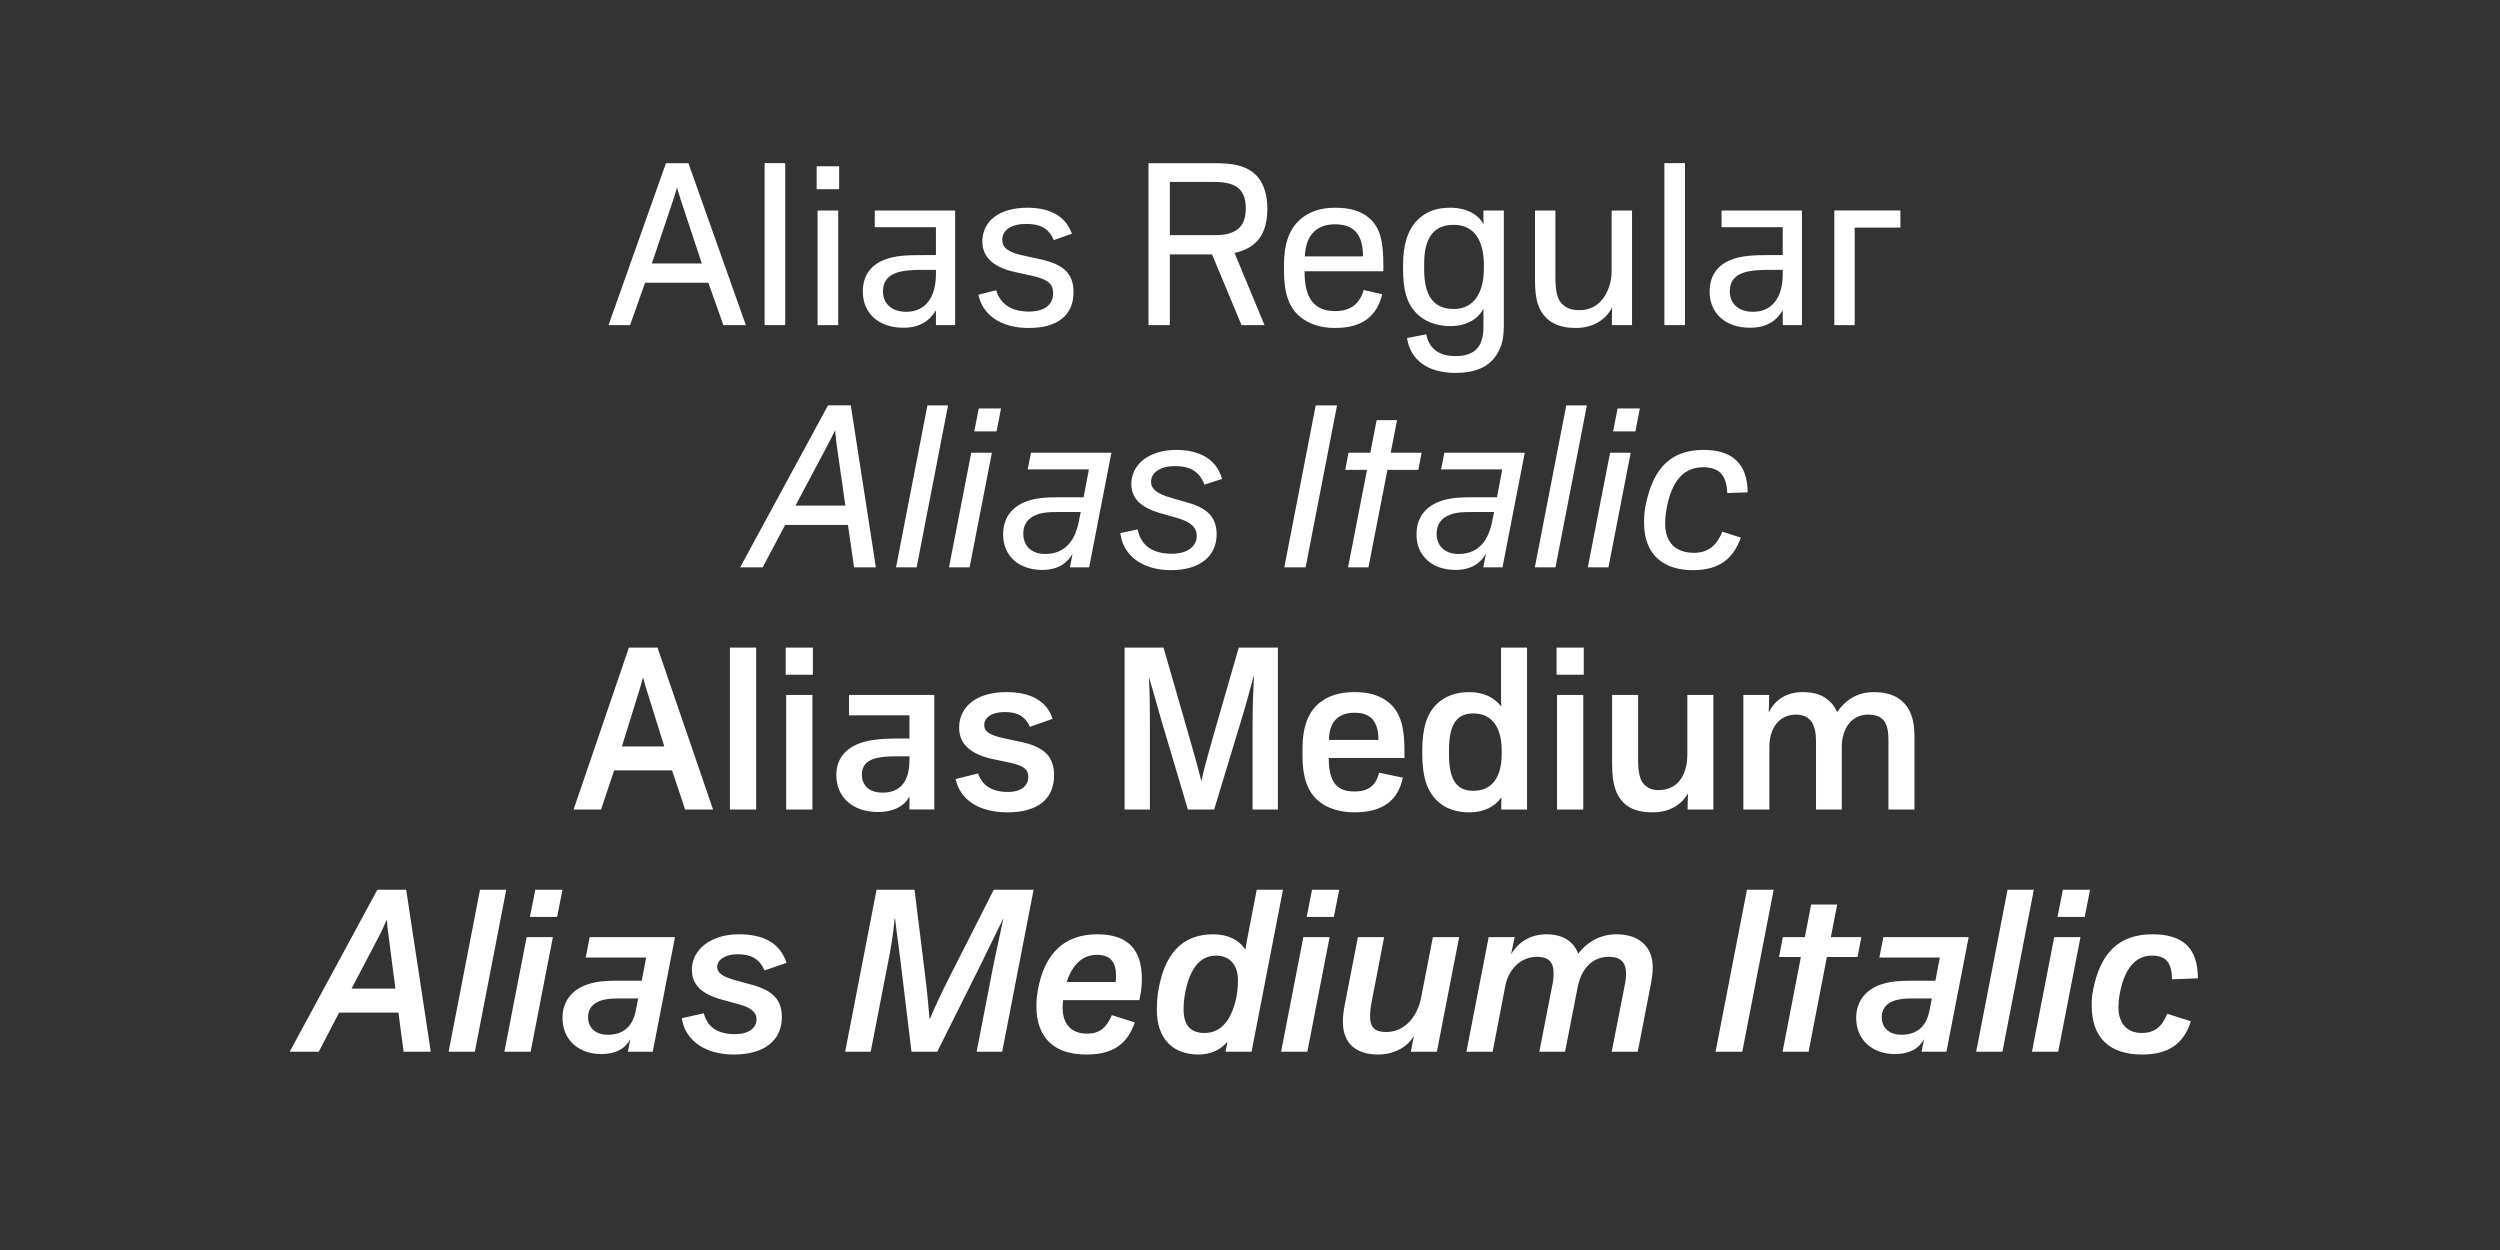
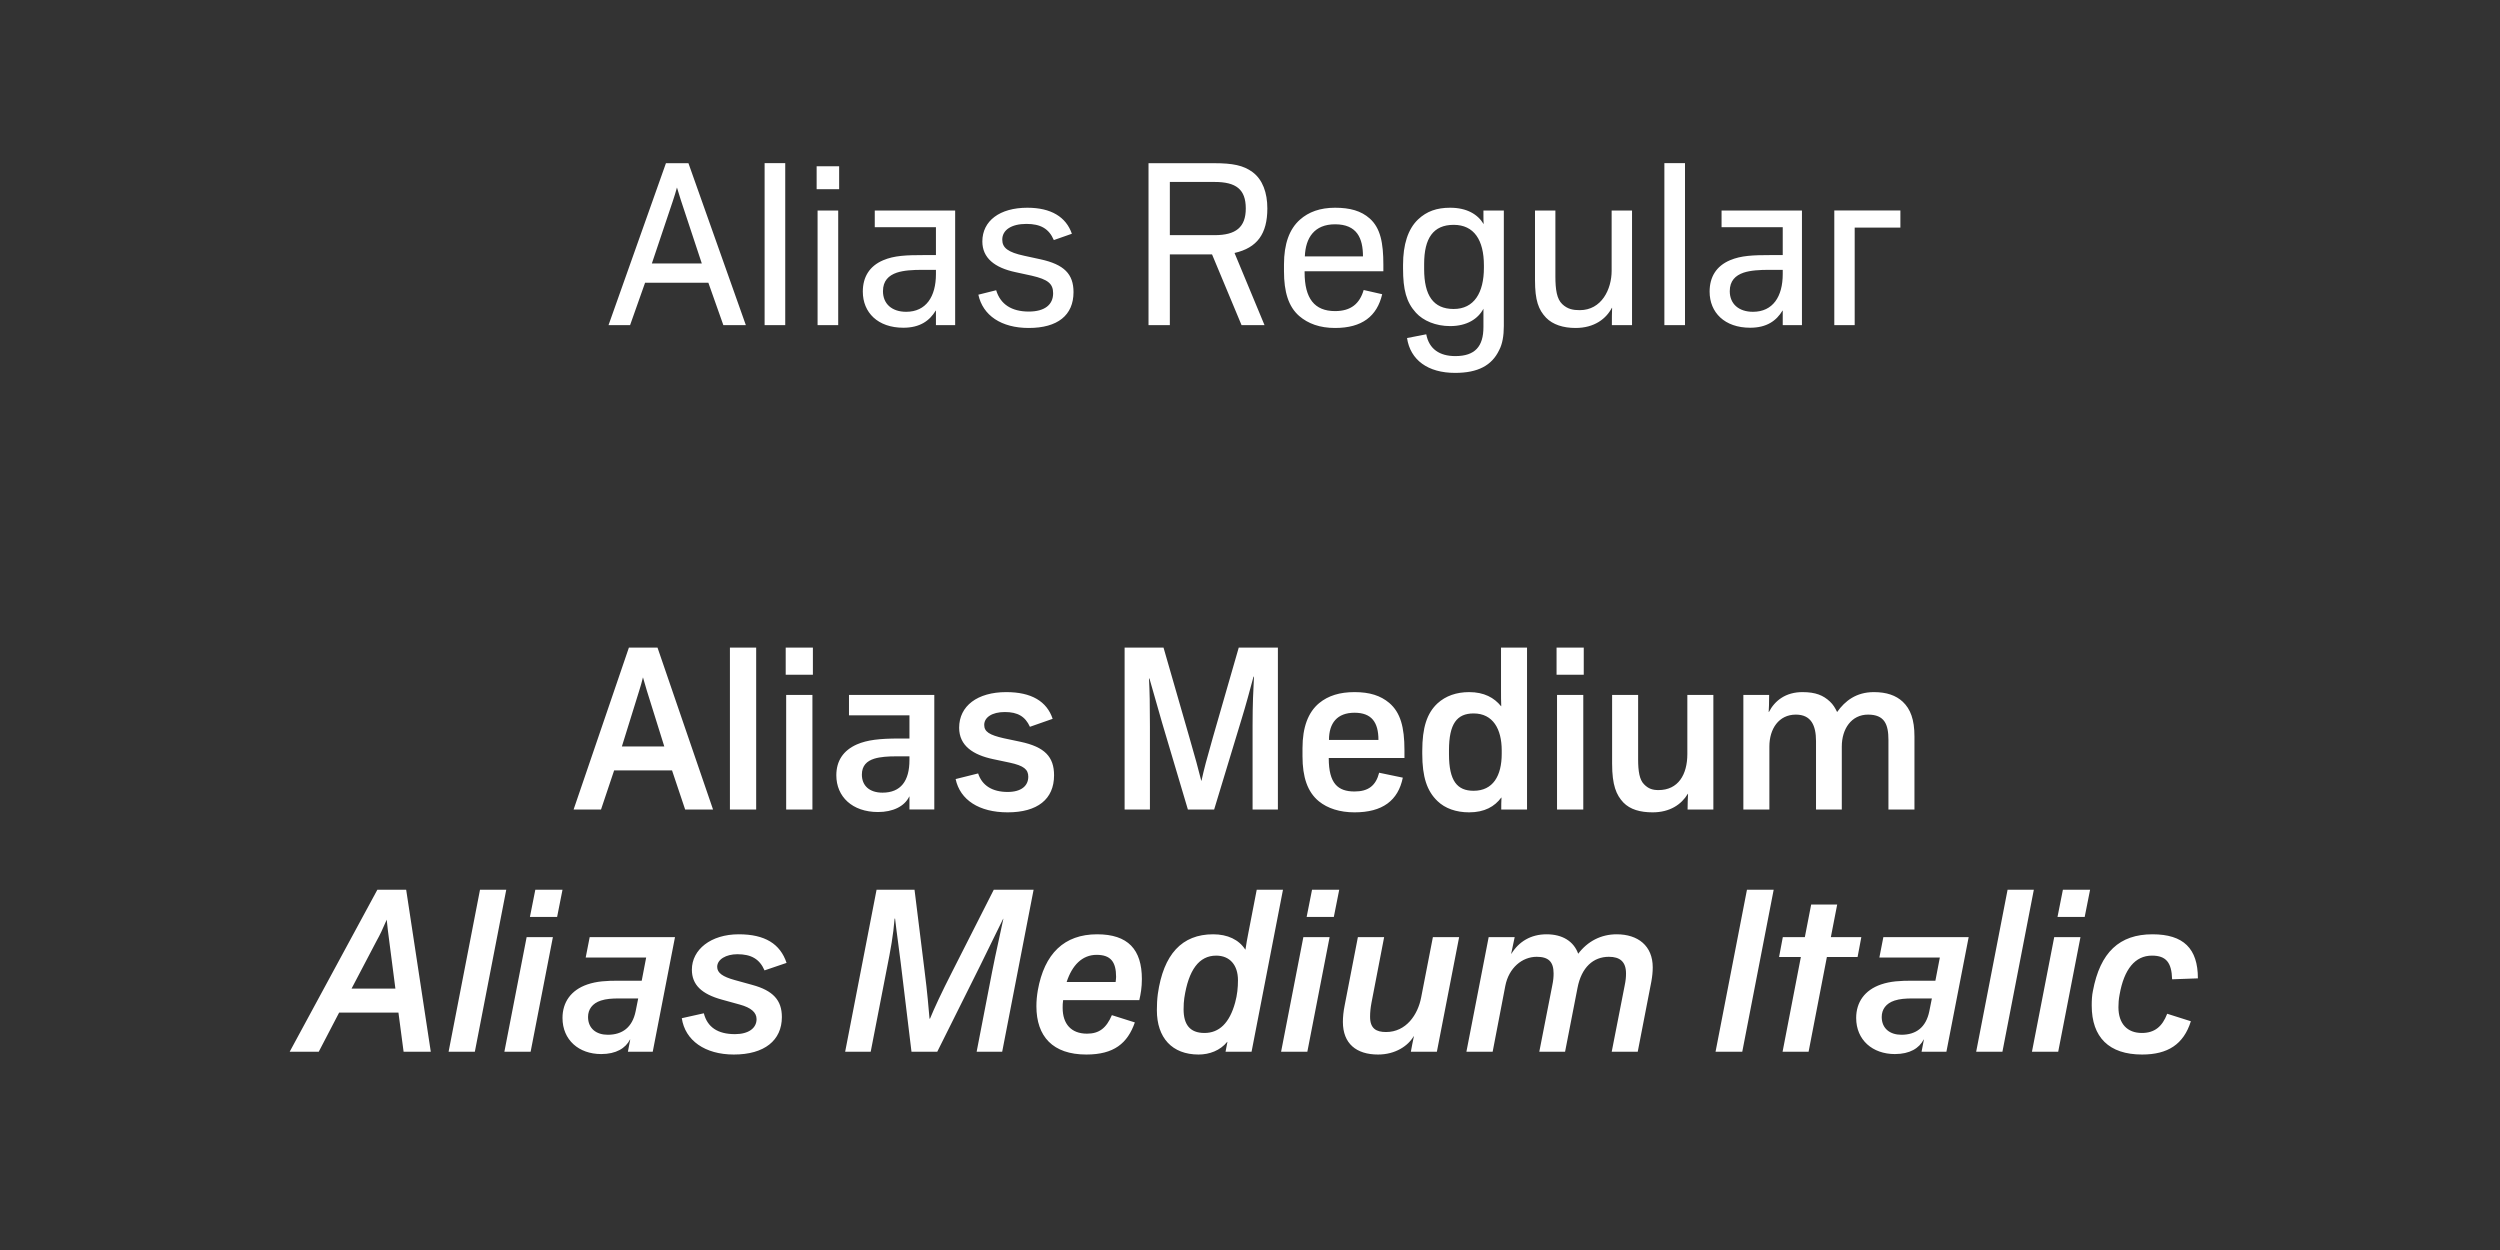
<svg xmlns="http://www.w3.org/2000/svg" enable-background="new 0 0 3200 1600" version="1.1" viewBox="0 0 3200 1600" xml:space="preserve">
  <rect x="0" y="0" width="3200" height="1600" fill="#333333" stroke="none" />
  <style type="text/css">
	.st0{fill:#FFFFFF;}
</style>
  <path class="st0" d="m2741.9 1349.8c32.7 0 53.1-12.9 62.4-42.6l-30.3-9.6c-6.3 16.5-16.2 24.6-32.4 24.6-18.6 0-30-11.7-30-33 0-4.8 0.3-10.2 1.5-16.2 5.7-32.4 19.8-49.8 41.4-49.8 18 0 25.2 8.7 25.8 30.3l33-1.2c0-38.1-18.3-56.4-58.2-56.4-42 0-66.9 22.8-76.2 72.6-1.2 5.7-1.5 11.7-1.5 18.6 0 40.7 22.2 62.7 64.5 62.7m-108.3-176.1h34.8l6.9-34.8h-34.8l-6.9 34.8zm-32.7 172.5h33.6l28.5-146.7h-33.6l-28.5 146.7zm-71.4 0h33.6l40.2-207.3h-33.6l-40.2 207.3zm-95.7-21.7c-14.4 0-25.2-7.8-25.2-22.8 0-9.6 5.4-17.4 16.5-21 6.6-2.1 13.5-2.7 23.4-2.7h24.3l-3.3 16.5c-4.2 20.4-16.8 30-35.7 30m-8.4 24.7c19.2 0 31.2-7.5 36.9-18.6h0.3l-3 15.6h31.8l28.5-146.7h-109.2l-5.1 26.1h77.4l-5.7 29.7h-29.4c-15.6 0-27.9 0.6-40.2 4.8-21 7.2-31.8 22.8-31.8 42.9 0 28.2 21 46.2 49.5 46.2m-143.7-3h33.3l23.4-121.2h39.3l4.8-25.5h-39l8.1-41.7h-33.3l-8.1 41.7h-28.2l-4.8 25.5h27.9l-23.4 121.2zm-85.8 0h34.2l40.2-207.3h-34.2l-40.2 207.3zm-318.9 0h33.6l16.2-84.3c4.5-23.1 21.6-37.2 40.2-37.2 15 0 21.6 6.3 21.6 21.3 0 4.5-0.3 8.7-1.8 15.9l-16.5 84.3h33l15.9-81.6c5.1-26.7 20.4-39.9 40.2-39.9 14.1 0 21.9 6.3 21.9 21.3 0 4.5-0.3 8.7-1.8 15.9l-16.5 84.3h33.3l17.4-89.7c1.2-6.6 1.8-12.6 1.8-18.3 0-27.6-18.9-42.3-46.2-42.3-20.1 0-37.2 9-49.2 24.9-5.7-15.9-20.1-24.9-40.5-24.9-20.1 0-35.4 9.3-45 24.9h-0.3l4.5-21.3h-33.3l-28.5 146.7zm-113.1 3.6c22.5 0 38.7-11.4 45.6-23.4h0.3c-1.5 6.9-2.7 13.2-3.9 19.8h33.3l28.5-146.7h-33.6l-15 77.1c-4.2 22.2-19.2 44.4-45 44.4-12.6 0-20.4-4.5-20.4-19.5 0-6 0.6-11.7 1.8-18l16.2-84h-33.6l-16.8 86.7c-1.8 8.7-2.4 15.9-2.4 21.9 0 27.6 17.1 41.7 45 41.7m-91.4-176.1h34.8l6.9-34.8h-34.8l-6.9 34.8zm-32.7 172.5h33.6l28.5-146.7h-33.6l-28.5 146.7zm-98.1-24c-18.9 0-26.7-11.1-26.7-30.3 0-6.3 0.3-9.6 0.9-14.4 5.4-36 18.9-54.3 40.8-54.3 17.4 0 27.9 12 27.9 31.5 0 9.3-0.9 18.6-3.6 28.5-7.2 26.3-20.4 39-39.3 39m-7.5 27.6c13.8 0 27.6-5.1 36.6-16.2h0.3c-0.9 4.2-1.5 7.2-2.4 12.6h33.3l40.2-207.3h-33.6l-10.8 55.8c-1.5 7.2-2.4 12.9-3.6 20.7h-0.3c-8.1-12.6-22.5-19.5-41.1-19.5-39.9 0-63.6 25.5-70.8 76.5-0.9 6.9-1.2 13.5-1.2 20.7 0 35.3 19.5 56.7 53.4 56.7m-168.9-92.8c6.9-21.3 19.8-34.8 38.4-34.8 17.7 0 24.9 8.7 24.9 28.2 0 1.8-0.3 3.9-0.6 6.6h-62.7zm25.2 92.8c35.4 0 52.8-14.4 62.1-41.1l-29.4-9.3c-7.2 16.8-16.5 23.7-31.8 23.7-20.4 0-31.2-12.6-31.2-33 0-3.3 0-6 0.6-9.9h97.5c1.8-7.8 3.3-16.2 3.3-27 0-37.8-17.7-57.3-57.3-57.3-42 0-67.5 24.6-75.9 71.7-1.2 7.2-1.8 13.2-1.8 20.4 0 38.7 21 61.8 63.9 61.8m-308.7-3.6h32.7l20.4-105c5.4-27 8.4-43.8 10.2-65.4h0.6c2.4 21.3 4.8 36.3 7.2 56.4l13.8 114h33l54.9-110.1c9.6-19.2 18.9-39 29.4-60h0.3c-4.5 21.9-9 40.2-14.4 67.8l-19.8 102.3h32.7l40.2-207.3h-51l-52.8 104.1c-14.4 28.2-23.4 47.7-28.8 60.9h-0.6c-1.2-12.9-2.7-33-6.3-60.9l-12.9-104.1h-48.6l-40.2 207.3zm-142.5 3.6c39 0 61.5-18 61.5-48 0-21.6-11.4-33.9-37.8-41.1l-22.8-6.3c-15-4.2-22.2-9-22.2-16.8 0-9.6 11.4-16.2 25.8-16.2 18 0 28.5 6.3 34.8 20.7l28.2-9.6c-8.1-24.3-27.6-36.6-61.2-36.6-35.7 0-60 19.5-60 45.3 0 19.2 12.3 31.2 38.7 38.4l22.8 6.3c14.1 3.9 21.3 9.9 21.3 18.6 0 11.7-10.5 19.2-27.6 19.2-22.2 0-35.4-9-39.9-26.7l-28.2 6.3c4.2 28.5 29.7 46.5 66.6 46.5m-161.4-25.3c-14.4 0-25.2-7.8-25.2-22.8 0-9.6 5.4-17.4 16.5-21 6.6-2.1 13.5-2.7 23.4-2.7h24.3l-3.3 16.5c-4.2 20.4-16.8 30-35.7 30m-8.4 24.7c19.2 0 31.2-7.5 36.9-18.6h0.3l-3 15.6h31.8l28.5-146.7h-109.2l-5.1 26.1h77.4l-5.7 29.7h-29.4c-15.6 0-27.9 0.6-40.2 4.8-21 7.2-31.8 22.8-31.8 42.9 0 28.2 21 46.2 49.5 46.2m-91.2-175.5h34.8l6.9-34.8h-34.8l-6.9 34.8zm-32.7 172.5h33.6l28.5-146.7h-33.6l-28.5 146.7zm-71.4 0h33.6l40.2-207.3h-33.6l-40.2 207.3zm-124.2-80.8 32.1-61.2c4.5-8.1 7.2-13.8 12.9-27 0.9 9.9 1.8 15.9 3.3 27.9l7.8 60.3h-56.1zm-79.2 80.8h37.2l26.1-50.1h75.9l6.6 50.1h34.8l-31.5-207.3h-36.9l-112.2 207.3z" />
  <path class="st0" d="m2231.5 1036.2h33.3v-80.7c0-22.5 12-40.8 33.9-40.8 19.5 0 25.8 13.8 25.8 33.9v87.6h33v-80.7c0-22.5 12.3-40.8 33.6-40.8 21 0 26.1 12.3 26.1 32.4v89.1h33.3v-93.6c0-21.6-5.1-35.1-15-44.4-8.7-8.1-20.7-12.3-36.9-12.3-22.5 0-36.9 11.1-47.1 25.5-2.4-5.1-5.1-9.6-9.3-13.5-8.4-7.8-18-12-35.1-12-21.3 0-35.4 10.8-42.9 25.5h-0.3c0.3-4.8 0.6-10.8 0.6-21.9h-33v146.7zm-116.1 3.6c22.2 0 36.9-10.2 45-23.7h0.3c-0.3 6.6-0.6 12.6-0.6 20.1h33v-146.7h-33.3v75.6c0 26.4-11.7 46.2-36.9 46.2-7.2 0-12.9-1.5-18.6-7.5-5.7-5.7-7.5-16.5-7.5-31.8v-82.5h-33.3v87.9c0 27.9 5.4 40.2 14.4 49.8 8.7 9 21.6 12.6 37.5 12.6m-123-176.1h34.8v-34.8h-34.8v34.8zm0.6 172.5h33.6v-146.7h-33.6v146.7zm-106.8-24c-21 0-31.5-12.6-31.5-46.8v-5.1c0-33.9 10.2-47.1 31.5-47.1 24.9 0 36 20.1 36 47.4v4.2c0 28.2-11.1 47.4-36 47.4m-5.7 27.6c19.8 0 32.7-7.5 41.1-18.9h0.3c-0.3 5.7-0.3 10.2-0.3 15.3h33v-207.3h-33.3v55.8c0 6.3 0 12.6 0.3 19.2h-0.3c-8.7-10.8-21.6-18-40.8-18-16.2 0-30 4.8-40.5 14.4-13.5 12.6-19.5 30.9-19.5 60.9v3.6c0 29.7 6 47.7 19.5 60.6 9.6 9.3 23.7 14.4 40.5 14.4m-179.4-92.7c0-21.6 10.5-34.8 32.7-34.8 21.9 0 30.6 12.3 30.6 34.8h-63.3zm32.7 92.7c35.7 0 55.8-15 61.8-44.4l-30.3-6.3c-4.2 16.5-13.8 24-31.5 24-21.3 0-33-10.2-33-42.6v-0.3h96.9v-9.9c0-29.7-5.1-48.3-19.5-60.6-11.1-9.3-24.9-13.8-44.4-13.8-18.9 0-33.6 4.5-45.3 14.1-14.1 11.7-21.3 30.9-21.3 57.6v10.5c0 26.4 6.3 45.6 21 57.6 11.1 9 26.7 14.1 45.6 14.1m-294.3-3.6h32.4v-106.5c0-27-0.3-44.7-1.2-61.2h0.6l16.2 56.7 33 111h33.6l35.4-116.7c5.1-16.5 10.5-36.6 15-53.4h0.6c-0.9 17.1-1.8 35.1-1.8 62.7v107.4h32.4v-207.3h-50.1l-33 114.6c-8.1 28.2-11.4 40.8-14.7 55.8h-0.3c-4.2-16.8-7.2-27.6-15.3-55.8l-33-114.6h-49.8v207.3zm-149.7 3.6c38.1 0 59.4-16.8 59.4-47.4 0-23.7-12-36.3-42.9-42.9l-21.3-4.5c-18.6-4.2-25.2-8.4-25.2-17.1 0-9.6 9.9-16.5 26.4-16.5s26.1 5.7 32.1 18.9l29.1-10.2c-7.5-22.5-27.3-34.2-59.4-34.2-36.9 0-60.3 17.7-60.3 45.6 0 23.1 18 34.8 43.5 40.2l21.3 4.5c18 3.9 23.7 8.7 23.7 18 0 11.7-9 19.5-26.4 19.5-19.5 0-32.7-8.1-37.8-23.7l-28.8 7.2c5.7 26.7 30 42.6 66.6 42.6m-160.2-25.2c-16.8 0-26.4-9-26.4-23.1 0-11.4 6.3-17.4 15.9-20.4 7.8-2.4 17.7-3 28.2-3h16.8v4.8c0 26.7-11.1 41.7-34.5 41.7m-5.7 24.8c18.9 0 33.9-7.2 39.9-19.8h0.3v16.5h31.8v-146.6h-109.2v26.1h77.4v29.7h-13.2c-24.9 0-40.8 1.8-54 7.5-17.7 7.8-26.4 21.3-26.4 39.6 0 27.3 20.4 47 53.4 47m-118.2-175.7h34.8v-34.8h-34.8v34.8zm0.6 172.5h33.6v-146.7h-33.6v146.7zm-72 0h33.6v-207.3h-33.6v207.3zm-138.3-80.7 21.9-70.5c1.8-5.7 3.6-11.7 5.1-18 1.8 6 3.3 11.7 4.8 16.5l22.5 72h-54.3zm-61.8 80.7h35.1l16.8-50.1h74.1l16.8 50.1h35.7l-71.1-207.3h-36.6l-70.8 207.3z" />
-   <path class="st0" d="m2166.8 729.8c34.8 0 51.9-15.3 61.5-41.7l-23.7-7.5c-6.9 16.8-17.4 27-36.3 27-22.8 0-36.9-12.6-36.9-37.2 0-6.3 0.6-12.9 1.8-19.2 5.1-27.9 17.1-53.1 46.5-53.1 19.2 0 30.3 8.1 31.2 33l26.1-0.9c-0.3-36.9-19.8-54.3-56.4-54.3-49.2 0-66.6 32.7-74.4 72-1.5 6.9-1.8 14.1-1.8 21 0 43.5 27.3 60.9 62.4 60.9m-102-177.6h28.5l5.7-29.4h-28.5l-5.7 29.4zm-32.4 174h26.4l28.5-146.7h-26.4l-28.5 146.7zm-67.8 0h26.4l40.2-207.3h-26.4l-40.2 207.3zm-97.8-17.1c-16.2 0-27.9-9.3-27.9-26.1 0-11.4 5.4-20.1 18.3-24.6 7.5-2.7 15.6-3 26.1-3h29.1l-2.4 12c-4.5 22.8-16.2 41.7-43.2 41.7m-3.6 20.4c19.8 0 31.8-8.7 38.4-20.1h0.3l-3.3 16.8h24.6l28.5-146.7h-102.9l-4.2 21.3h78.3l-6.9 36.3v-0.6h-33c-13.5 0-26.7 0.6-38.7 4.8-20.7 7.2-31.2 22.2-31.2 42.9 0 27.3 20.1 45.3 50.1 45.3m-137.7-3.3h26.1l24.3-124.8h39.6l4.2-21.9h-39.6l8.1-41.7h-26.1l-8.1 41.7h-27.9l-4.2 21.9h27.9l-24.3 124.8zm-81.6 0h27.3l40.2-207.3h-27.3l-40.2 207.3zm-145.1 3.6c37.2 0 58.5-18 58.5-45.9 0-21.6-11.7-33.6-37.8-40.8l-21.9-6.3c-16.2-4.8-24.3-10.8-24.3-20.1 0-12 12.3-20.1 30.6-20.1 19.2 0 31.2 6.6 37.8 23.7l22.5-7.2c-6.9-25.2-28.5-37.2-58.8-37.2-34.2 0-57.3 18.3-57.3 43.5 0 18 11.4 30 37.2 37.5l22.2 6.3c17.1 5.1 24.3 12 24.3 22.8 0 13.5-12 22.8-31.8 22.8-24 0-39.6-9.9-43.8-31.2l-22.2 4.8c3.6 29.7 29.4 47.4 64.8 47.4m-161.1-20.7c-16.2 0-27.9-9.3-27.9-26.1 0-11.4 5.4-20.1 18.3-24.6 7.5-2.7 15.6-3 26.1-3h29.1l-2.4 12c-4.5 22.8-16.2 41.7-43.2 41.7m-3.6 20.4c19.8 0 31.8-8.7 38.4-20.1h0.3l-3.3 16.8h24.6l28.5-146.7h-102.9l-4.2 21.3h78.3l-6.9 36.3v-0.6h-33c-13.5 0-26.7 0.6-38.7 4.8-20.7 7.2-31.2 22.2-31.2 42.9 0 27.3 20.1 45.3 50.1 45.3m-87-177.3h28.5l5.7-29.4h-28.5l-5.7 29.4zm-32.4 174h26.4l28.5-146.7h-26.4l-28.5 146.7zm-67.8 0h26.4l40.2-207.3h-26.4l-40.2 207.3zm-128.7-79 37.8-71.1c4.2-7.8 8.1-15.6 12.9-25.2 0.9 9.3 1.8 17.4 3 25.2l10.2 71.1h-63.9zm-70.8 79h28.8l28.8-54.3h80.4l7.8 54.3h27.9l-32.1-207.4h-29.1l-112.5 207.4z" />
  <path class="st0" d="m2347.9 416.2h26.1v-124.9h58.5v-21.9h-84.6v146.8zm-104.1-17.1c-18.3 0-29.7-10.2-29.7-26.4 0-13.2 7.2-20.1 17.7-23.7 9-3 20.7-3.6 32.7-3.6h17.4v5.4c0 28.8-12.6 48.3-38.1 48.3m-3.6 20.4c21.3 0 33.6-9 41.4-21.9h0.3v18.6h24.6v-146.7h-102.9v21.3h78.3v35.7h-14.7c-23.4 0-38.7 0.6-52.8 6.6-17.7 7.5-26.1 21.6-26.1 40.2 0 26.7 19.2 46.2 51.9 46.2m-109.8-3.3h26.4v-207.4h-26.4v207.4zm-113.7 3.6c24.3 0 39.3-12 46.5-25.8h0.3c-0.3 7.2-0.3 12.9-0.3 22.2h25.8v-146.7h-26.1v77.1c0 23.7-12.9 50.4-40.8 50.4-8.4 0-15.6-1.2-22.5-7.8s-8.7-18.6-8.7-35.4v-84.3h-26.1v89.1c0 26.1 4.5 37.8 14.1 48 8.7 9 22.2 13.2 37.8 13.2m-156-24.3c-26.1 0-37.8-17.4-37.8-51v-6.6c0-33 11.7-50.1 37.8-50.1s38.7 19.5 38.7 51.9v3c0 32.1-12.6 52.8-38.7 52.8m1.8 81.8c29.4 0 47.1-9.6 56.4-29.1 4.2-7.8 6-18.6 6-30.9v-147.8h-26.1v5.1c0 5.1 0 9 0.3 12.3-7.5-12.6-21.6-21-42.9-21-17.1 0-30 4.5-41.1 15-12.9 12.3-19.2 32.1-19.2 58.2v4.5c0 27.3 4.2 43.2 16.5 56.7 9.3 10.2 25.2 17.1 43.8 17.1 21.6 0 35.7-9.3 42.6-22.2v23.4c0 24.9-10.8 37.2-36 37.2-20.1 0-33.6-9-37.2-27.9l-24.6 4.8c4.2 28.1 26.7 44.6 61.5 44.6m-192.3-149.1c0.9-24 12.3-41.1 38.7-41.1 28.2 0 35.7 18 35.7 41.1h-74.4zm38.7 91.6c34.5 0 53.7-15 60.3-43.2l-23.7-5.4c-5.1 17.4-16.2 27-36.6 27-26.4 0-39-16.2-39-49.5v-1.5h100.8v-8.4c0-27.6-3.6-46.8-17.4-59.1-11.1-9.9-25.5-13.8-44.4-13.8-19.2 0-33.9 5.4-45 15.3-13.5 12-20.4 30.9-20.4 57.3v8.7c0 26.4 5.7 45.3 19.5 57.3 11.4 9.8 26.4 15.3 45.9 15.3m-211.5-118.8v-68.1h57.3c27.3 0 39.9 9.3 39.9 33.9 0 24-12.6 34.2-39.9 34.2h-57.3zm-27.3 115.2h27.3v-90.6h54l37.8 90.6h29.4l-38.4-92.4c29.1-6.6 42-24.6 42-57 0-20.1-6-36.9-18.9-46.5-11.7-8.7-25.8-11.4-48.9-11.4h-84.3v207.3zm-153.3 3.6c36.9 0 57.3-16.2 57.3-45.9 0-23.1-12-35.4-42.3-42l-20.7-4.5c-21-4.5-28.2-10.2-28.2-20.7 0-12.3 11.7-20.1 30.9-20.1 18 0 28.8 6 35.1 20.7l23.1-8.1c-7.5-21.6-26.7-33.3-57-33.3-35.4 0-57.6 16.8-57.6 43.2 0 21 15.6 33.6 42.6 39.3l20.7 4.5c20.7 4.8 27.3 10.2 27.3 22.5 0 14.4-10.5 23.4-31.2 23.4-21.9 0-36.3-9.3-41.7-27.3l-22.8 5.7c5.7 26.6 29.4 42.6 64.5 42.6m-156.9-20.7c-18.3 0-29.7-10.2-29.7-26.4 0-13.2 7.2-20.1 17.7-23.7 9-3 20.7-3.6 32.7-3.6h17.4v5.4c0 28.8-12.6 48.3-38.1 48.3m-3.6 20.4c21.3 0 33.6-9 41.4-21.9h0.3v18.6h24.6v-146.7h-102.9v21.3h78.3v35.7h-14.7c-23.4 0-38.7 0.6-52.8 6.6-17.7 7.5-26.1 21.6-26.1 40.2 0 26.7 19.2 46.2 51.9 46.2m-111-177.3h28.8v-29.4h-28.8v29.4zm1.2 174h26.4v-146.7h-26.4v146.7zm-67.8 0h26.4v-207.4h-26.4v207.4zm-144.3-79 26.7-79.5c2.1-6.3 3.9-12 5.4-17.7 1.8 5.4 3.3 11.1 5.1 16.5l26.7 80.7h-63.9zm-55.5 79h27.6l19.2-54.3h81l19.2 54.3h28.8l-73.5-207.3h-28.8l-73.5 207.3z" />
</svg>